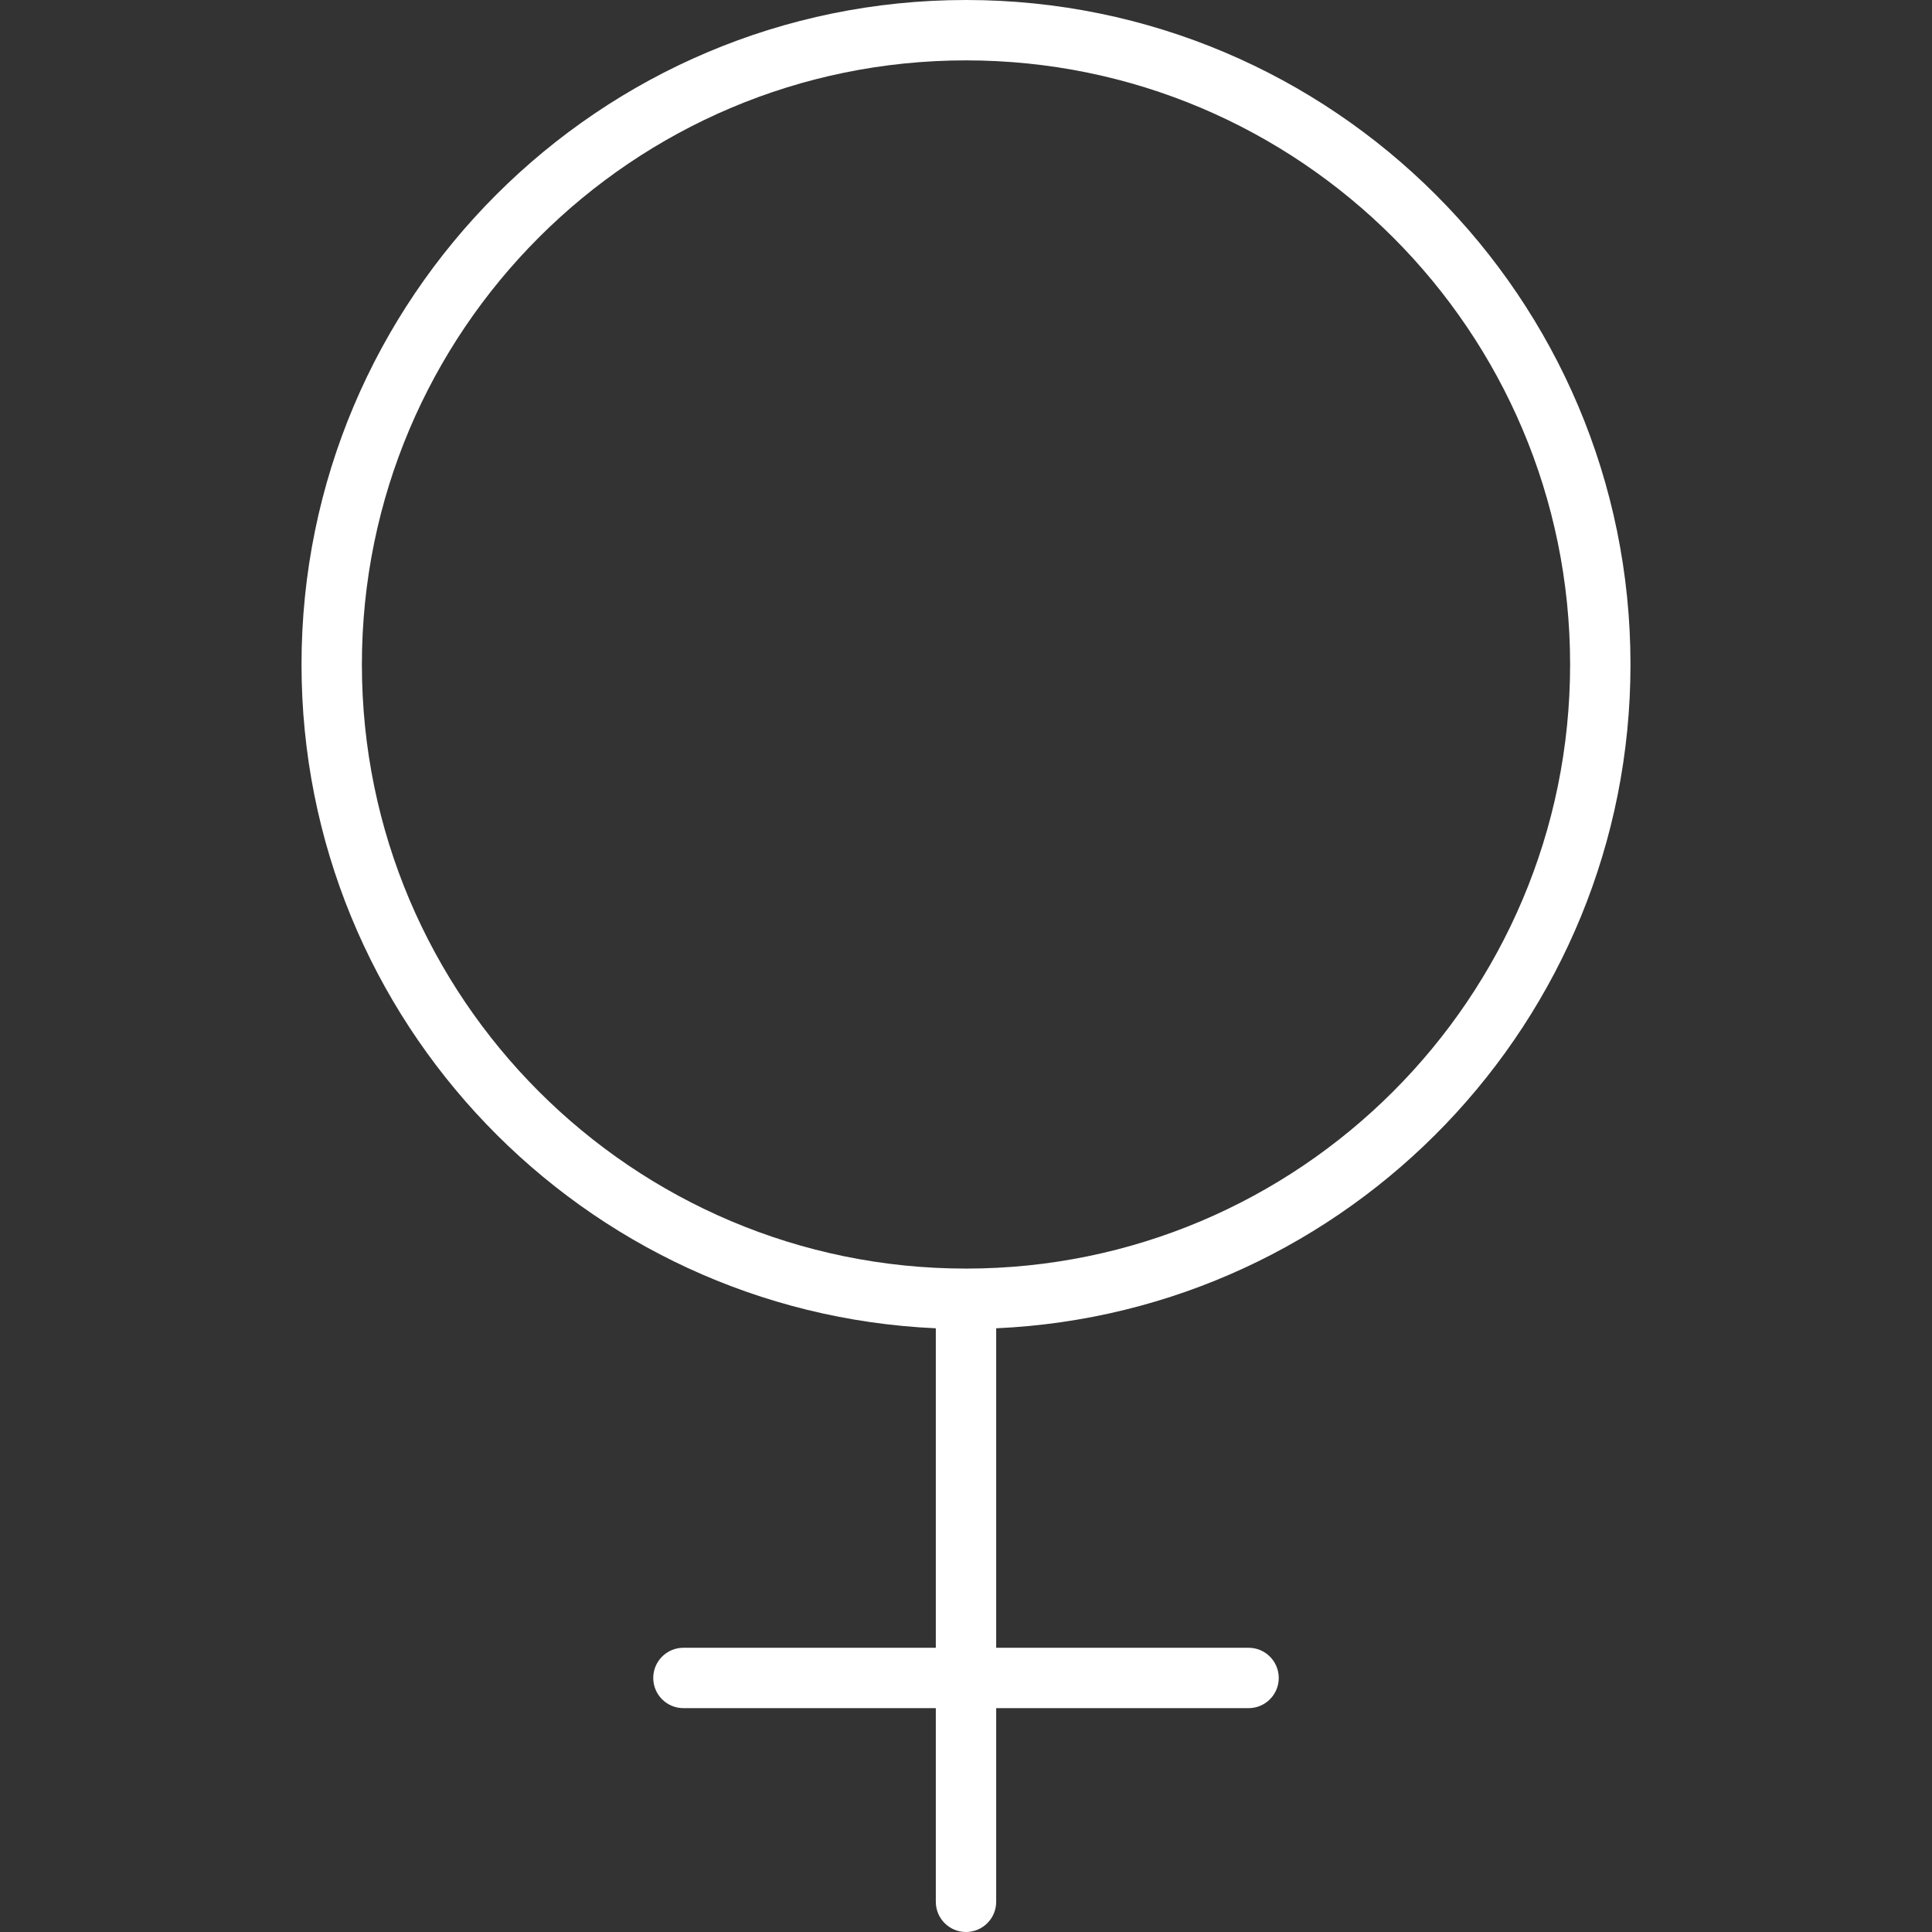
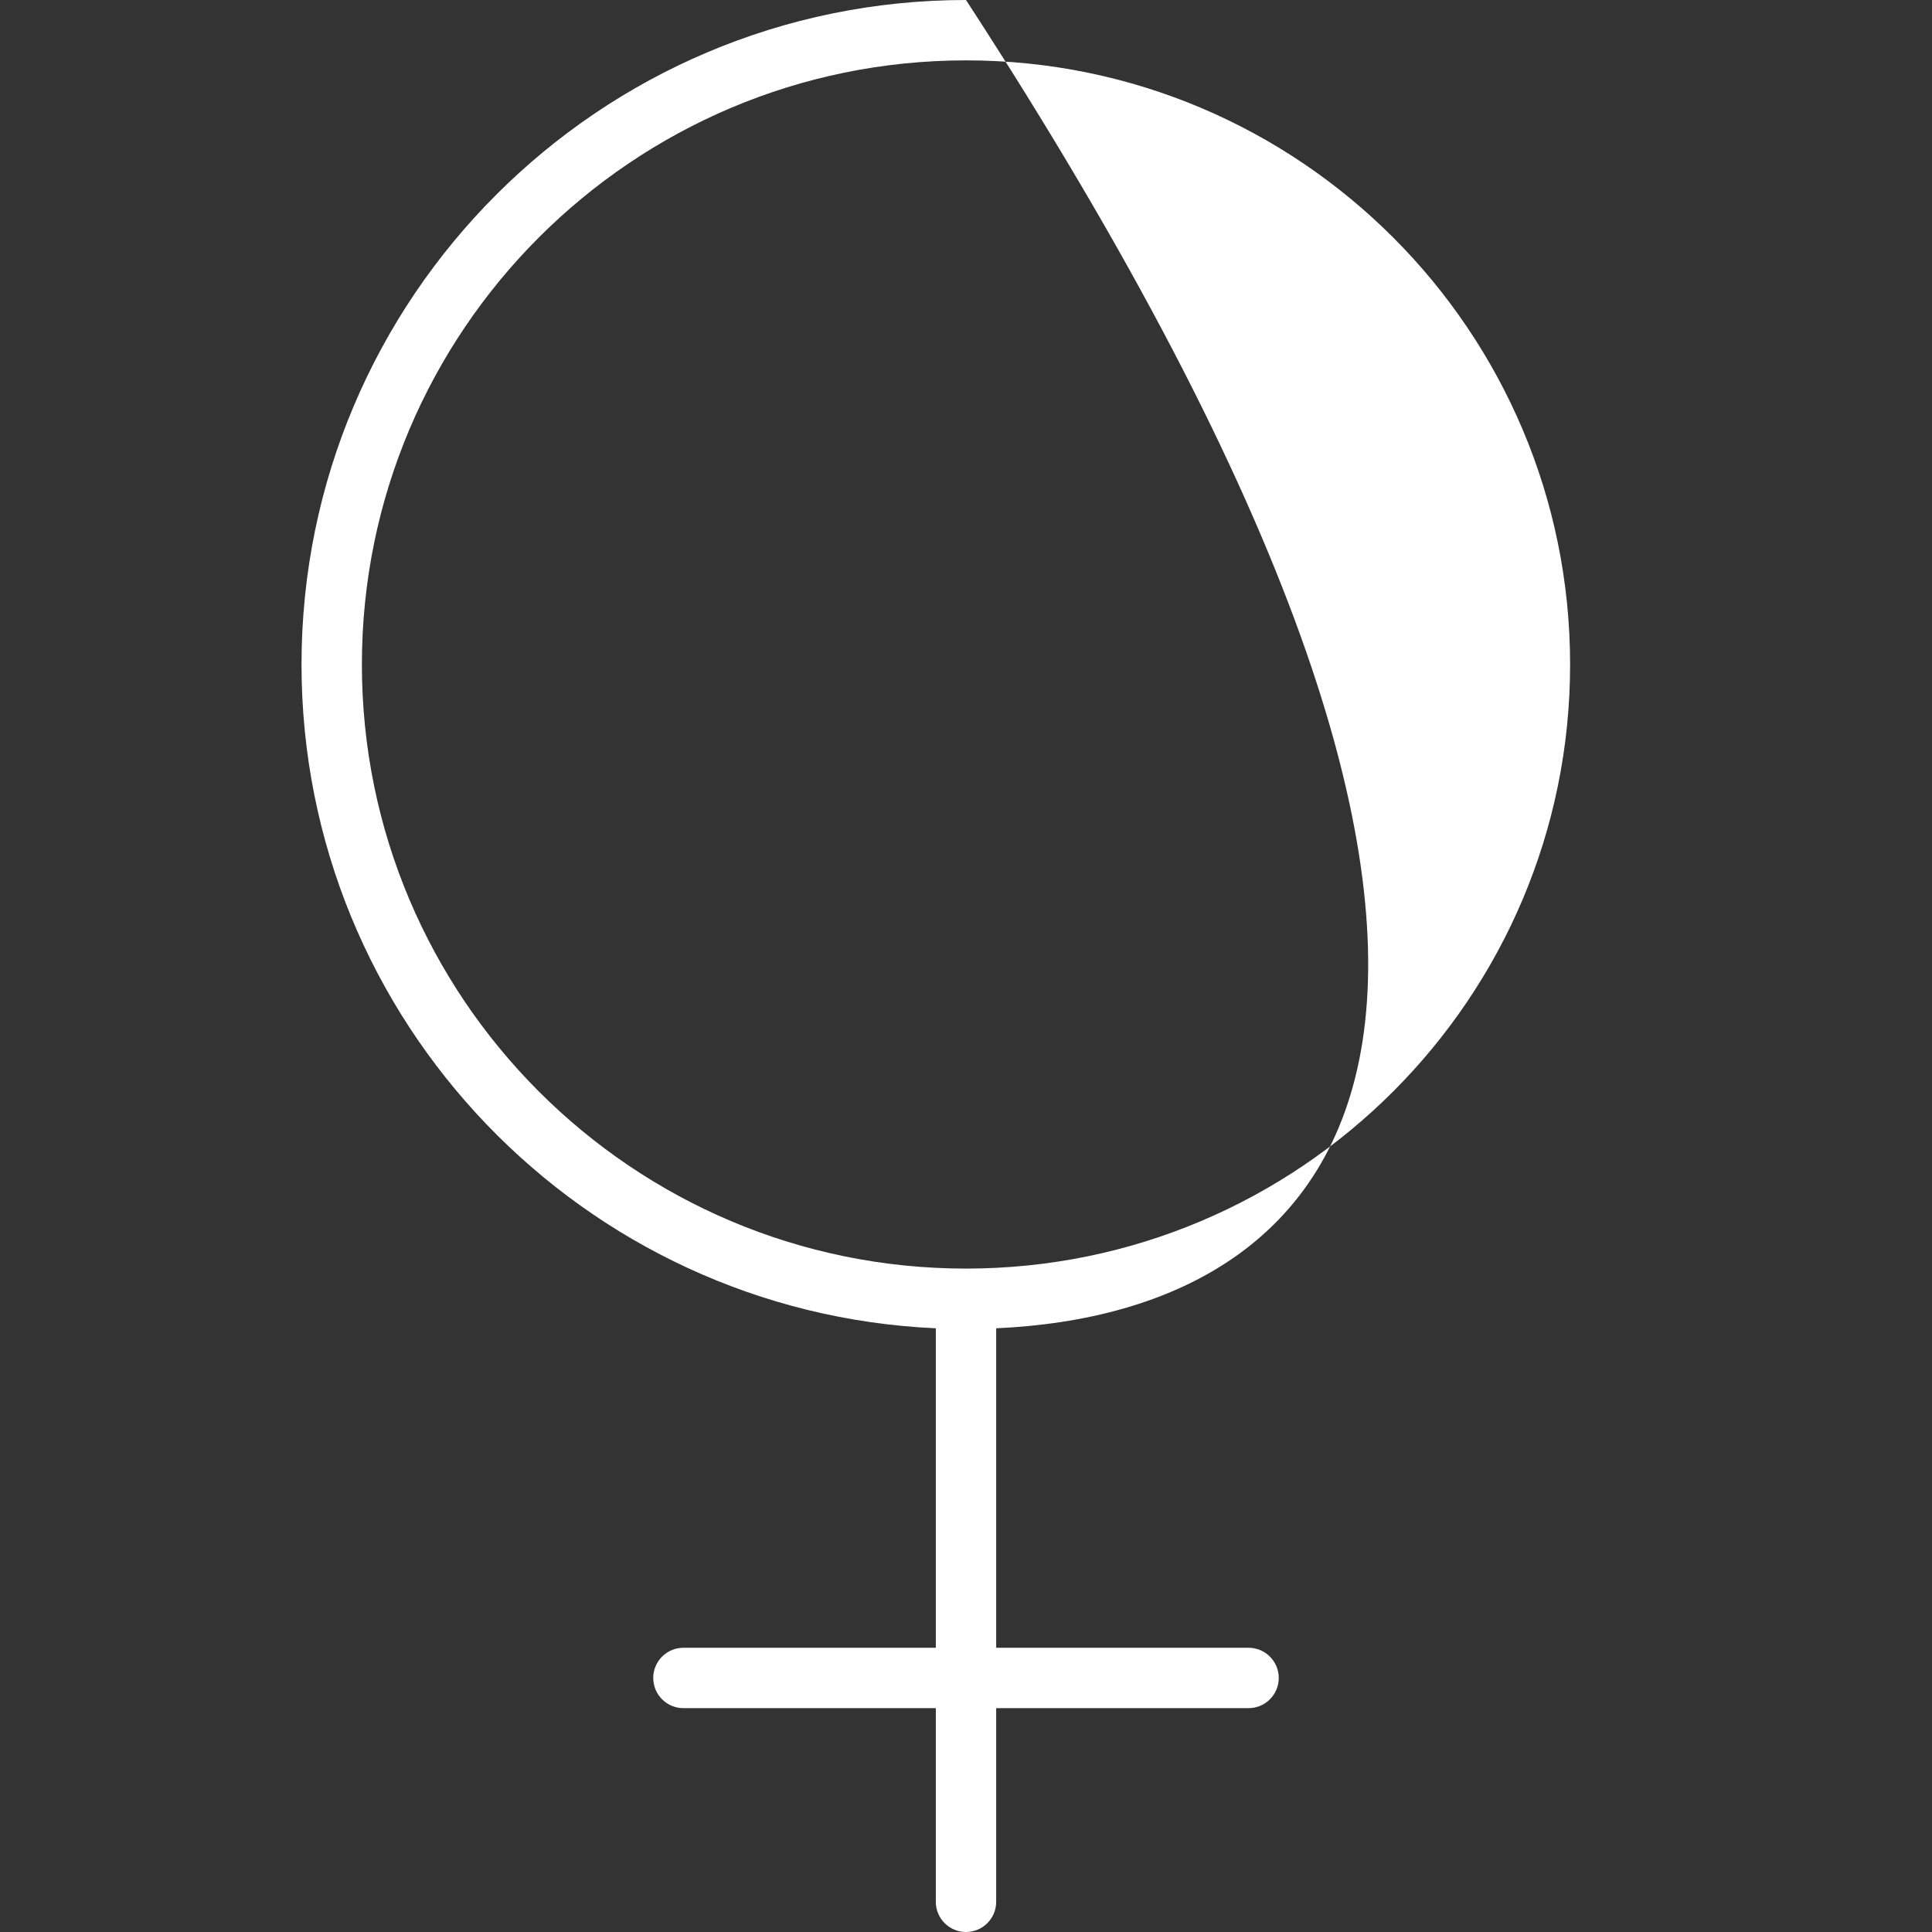
<svg xmlns="http://www.w3.org/2000/svg" width="100%" height="100%" viewBox="0 0 512 512" version="1.1" xml:space="preserve" style="fill-rule:evenodd;clip-rule:evenodd;stroke-linejoin:round;stroke-miterlimit:2;">
  <rect x="0" y="0" width="512" height="512" fill="#333333" stroke="none" />
-   <path d="M248,352.01C154.518,347.822 79.905,270.603 79.905,176.095C79.905,78.905 158.811,0 256,0C353.189,0 432.095,78.905 432.095,176.095C432.095,270.603 357.482,347.822 264,352.01L264,436.676L330.885,436.676C335.3,436.676 338.885,440.261 338.885,444.676C338.885,449.092 335.3,452.676 330.885,452.676L264,452.676L264,504C264,508.415 260.415,512 256,512C251.585,512 248,508.415 248,504L248,452.676L181.115,452.676C176.7,452.676 173.115,449.092 173.115,444.676C173.115,440.261 176.7,436.676 181.115,436.676L248,436.676L248,352.01ZM256,16C167.641,16 95.905,87.736 95.905,176.095C95.905,264.453 167.641,336.189 256,336.189C344.359,336.189 416.095,264.453 416.095,176.095C416.095,87.736 344.359,16 256,16Z" style="fill:white;" />
+   <path d="M248,352.01C154.518,347.822 79.905,270.603 79.905,176.095C79.905,78.905 158.811,0 256,0C432.095,270.603 357.482,347.822 264,352.01L264,436.676L330.885,436.676C335.3,436.676 338.885,440.261 338.885,444.676C338.885,449.092 335.3,452.676 330.885,452.676L264,452.676L264,504C264,508.415 260.415,512 256,512C251.585,512 248,508.415 248,504L248,452.676L181.115,452.676C176.7,452.676 173.115,449.092 173.115,444.676C173.115,440.261 176.7,436.676 181.115,436.676L248,436.676L248,352.01ZM256,16C167.641,16 95.905,87.736 95.905,176.095C95.905,264.453 167.641,336.189 256,336.189C344.359,336.189 416.095,264.453 416.095,176.095C416.095,87.736 344.359,16 256,16Z" style="fill:white;" />
</svg>